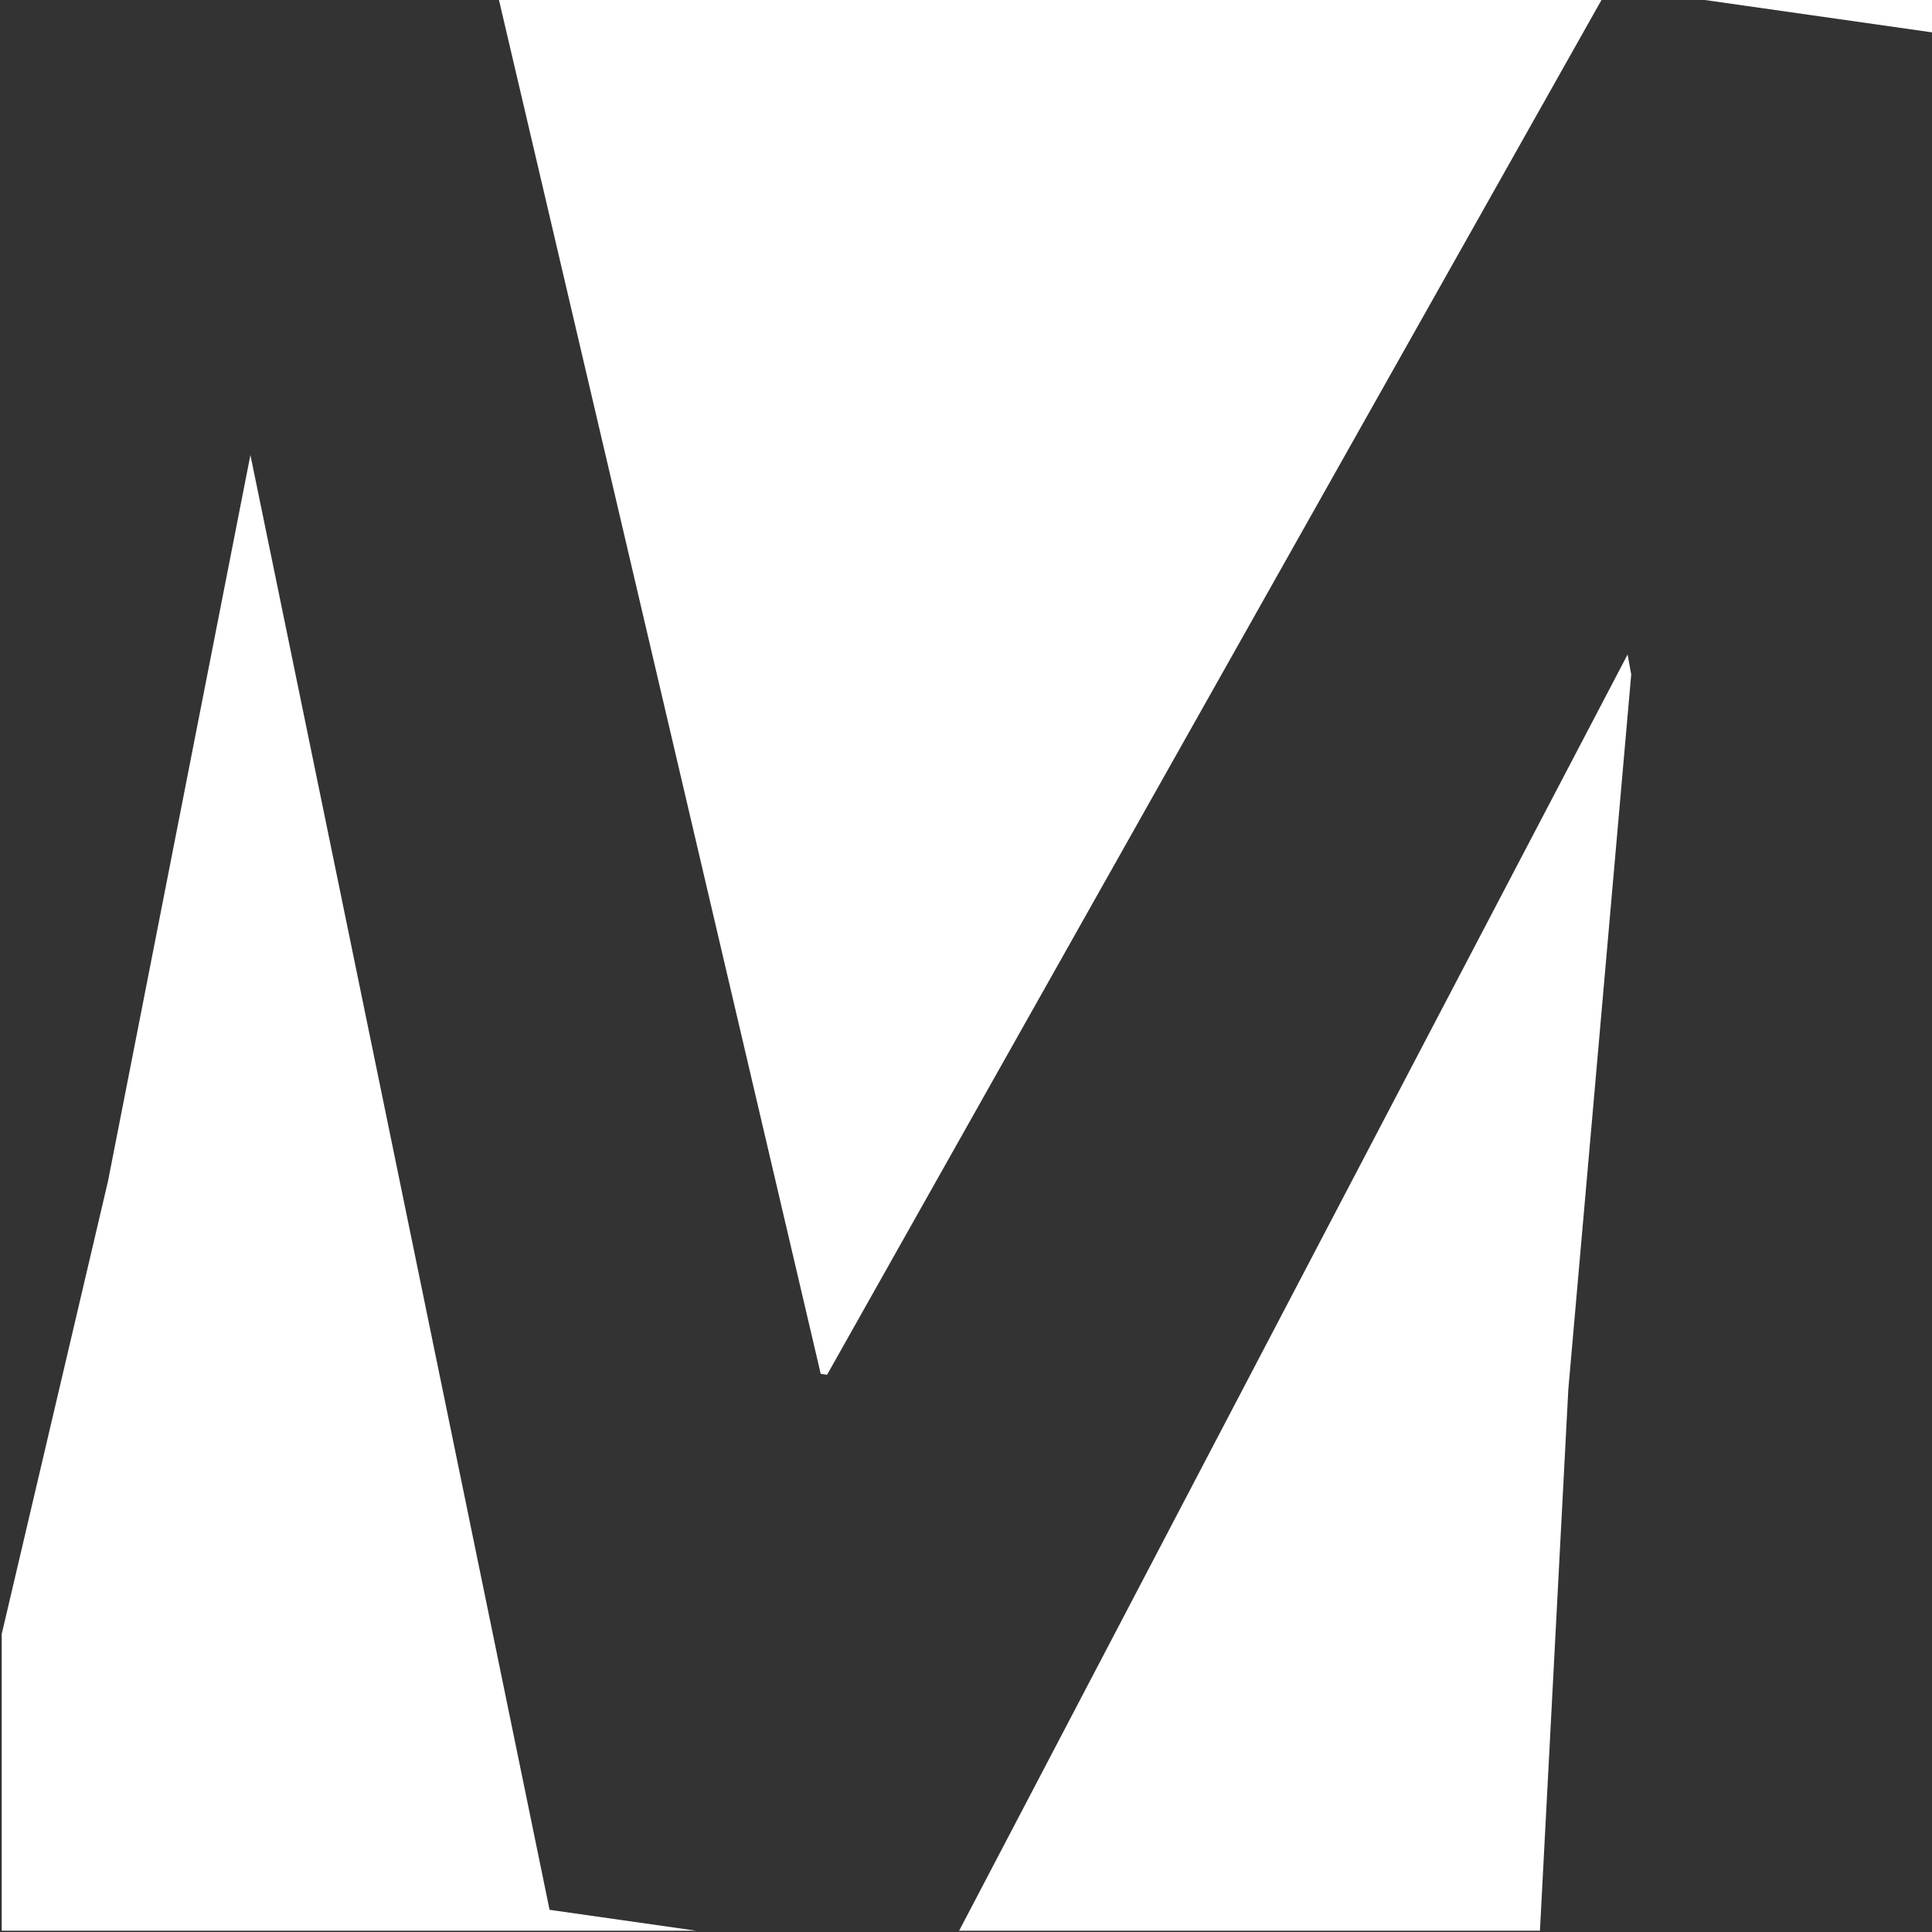
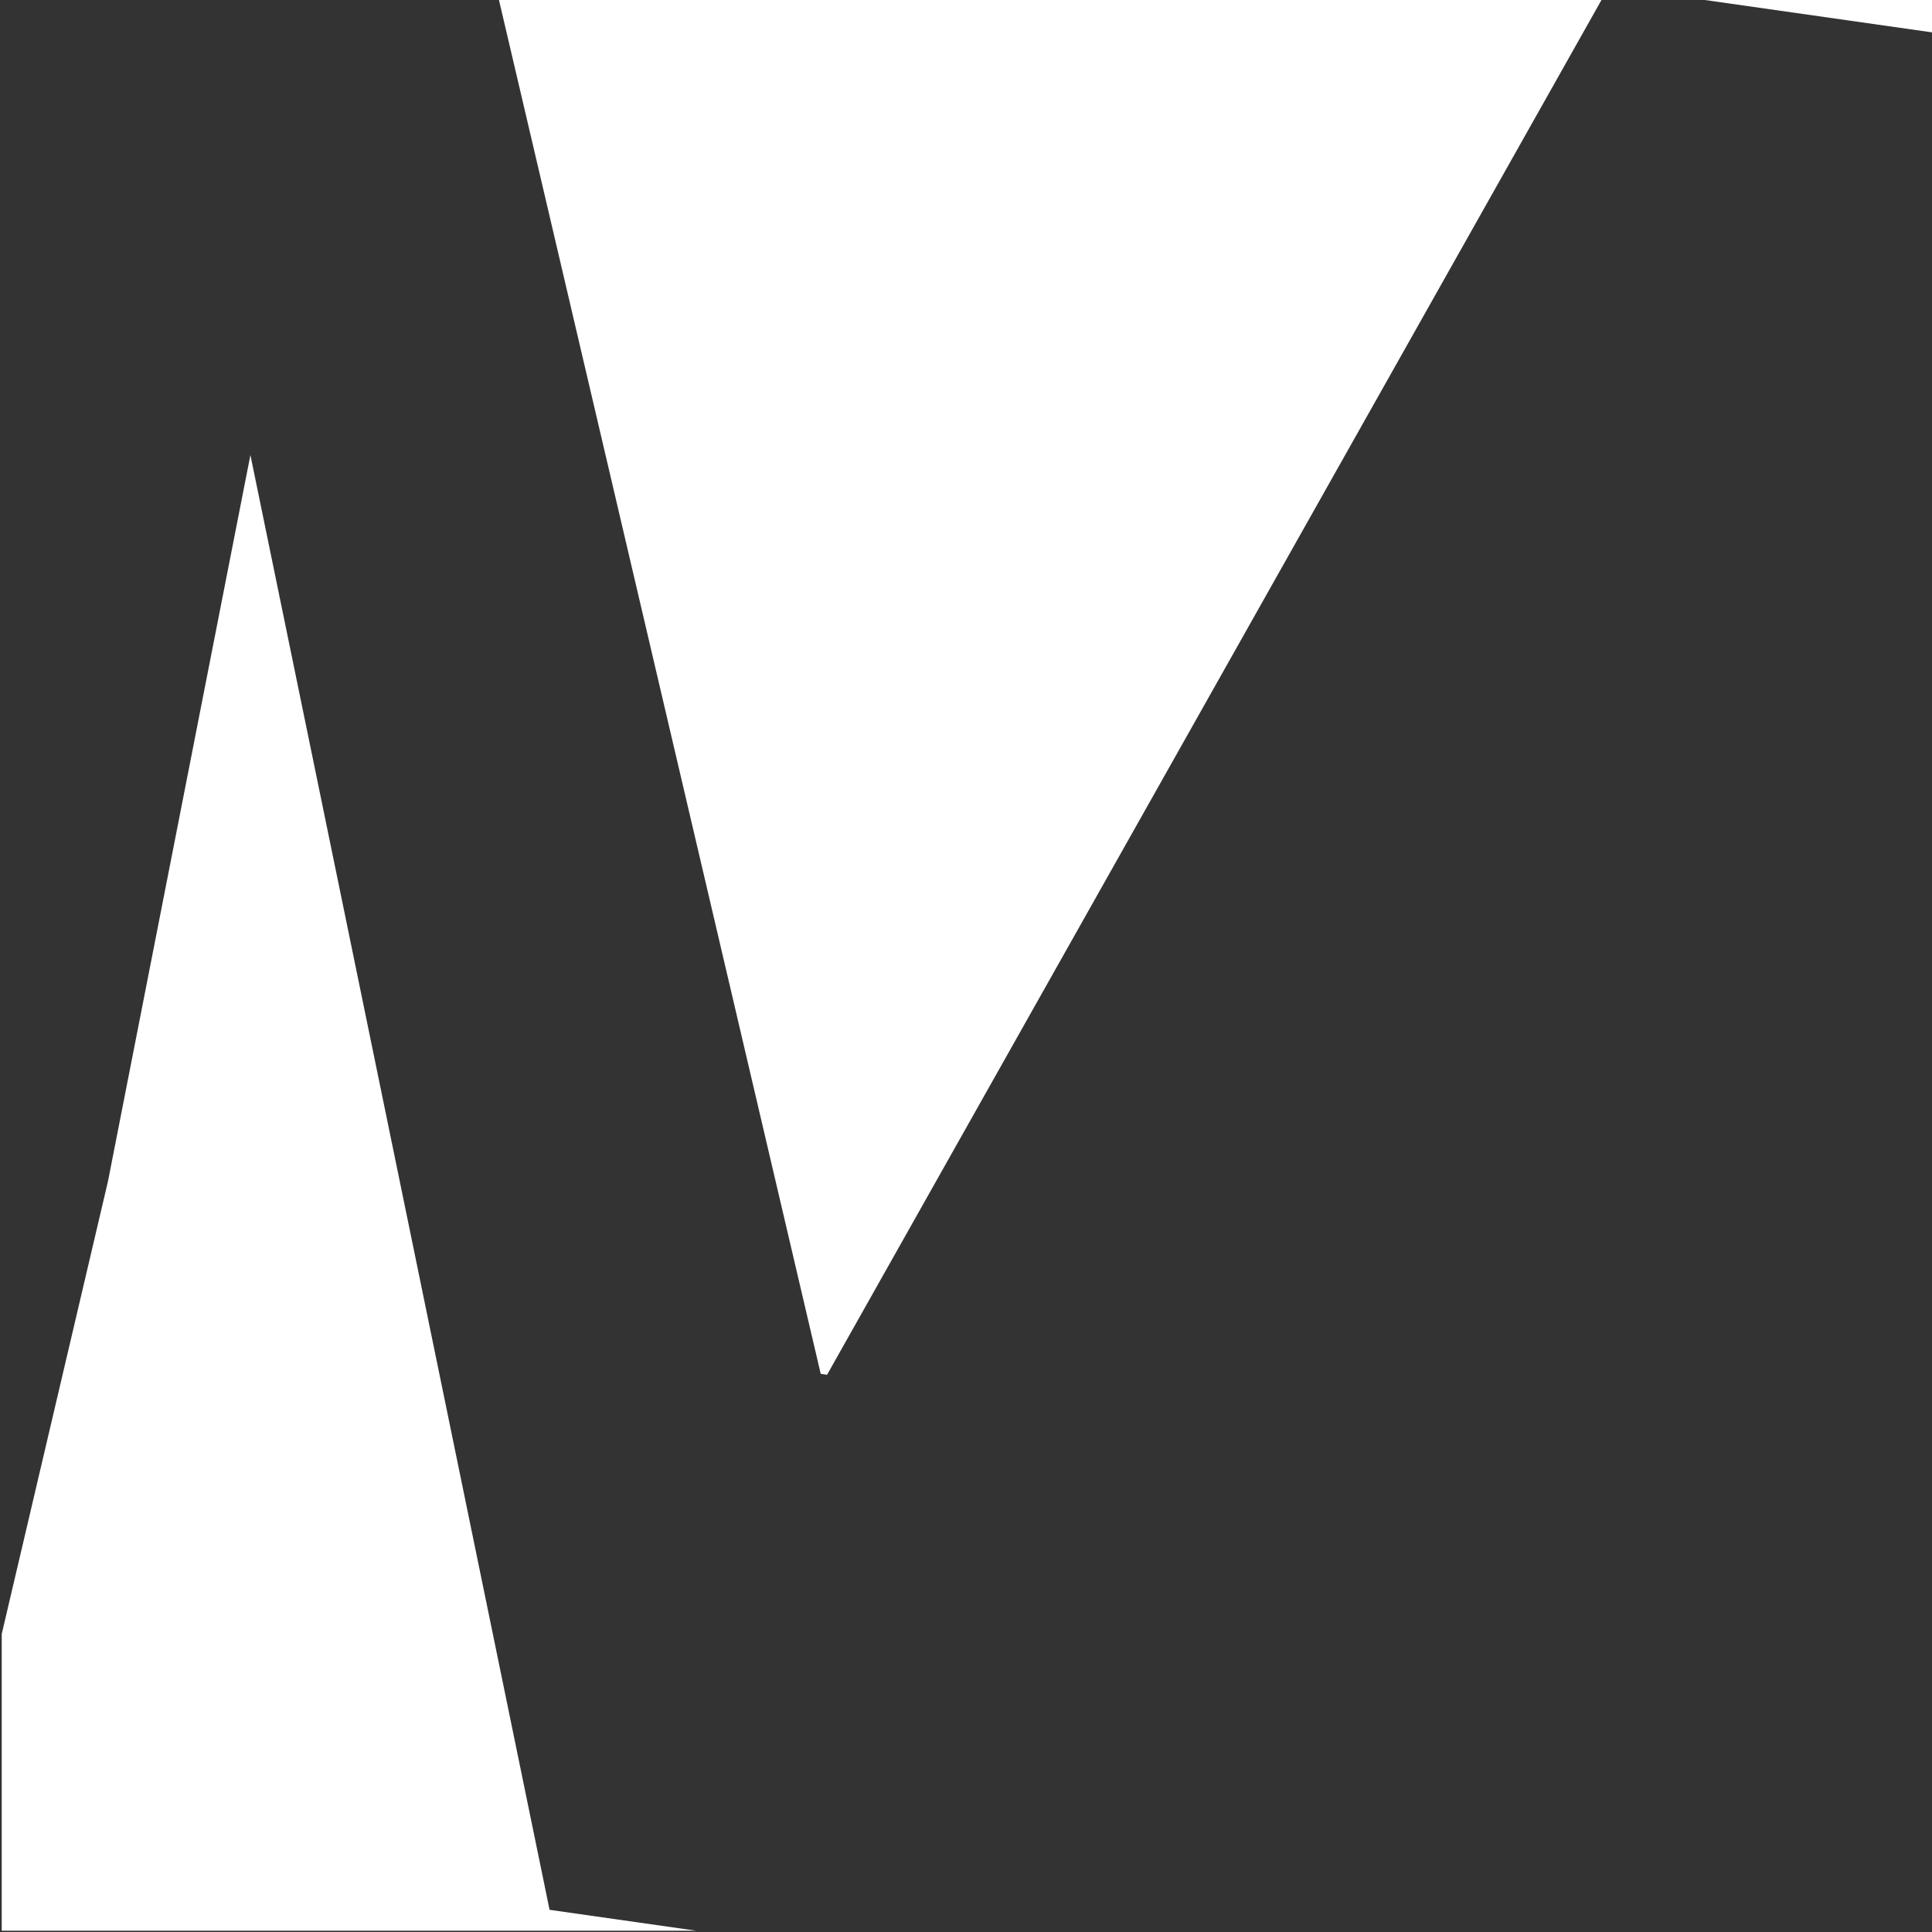
<svg xmlns="http://www.w3.org/2000/svg" id="katman_1" version="1.1" viewBox="0 0 512 512">
  <rect x="0" y="0" width="512" height="512" fill="#333333" stroke="none" />
  <defs>
    <style>
      .st0 {
        fill: #fff;
      }
    </style>
  </defs>
  <polygon class="st0" points="512.46 8.64 512.46 -.34 449.41 -.34 512.46 8.64" />
  <polygon class="st0" points="132.15 -.34 217.5 364.08 219.18 364.33 424.6 -.34 132.15 -.34" />
  <polygon class="st0" points="145.64 506.12 66.36 120.59 28.61 313.08 .46 433.02 .46 511.66 184.51 511.66 145.64 506.12" />
-   <polygon class="st0" points="415.62 368.21 432.29 178.74 431.33 173.45 254.18 511.66 408.1 511.66 415.62 368.21" />
</svg>